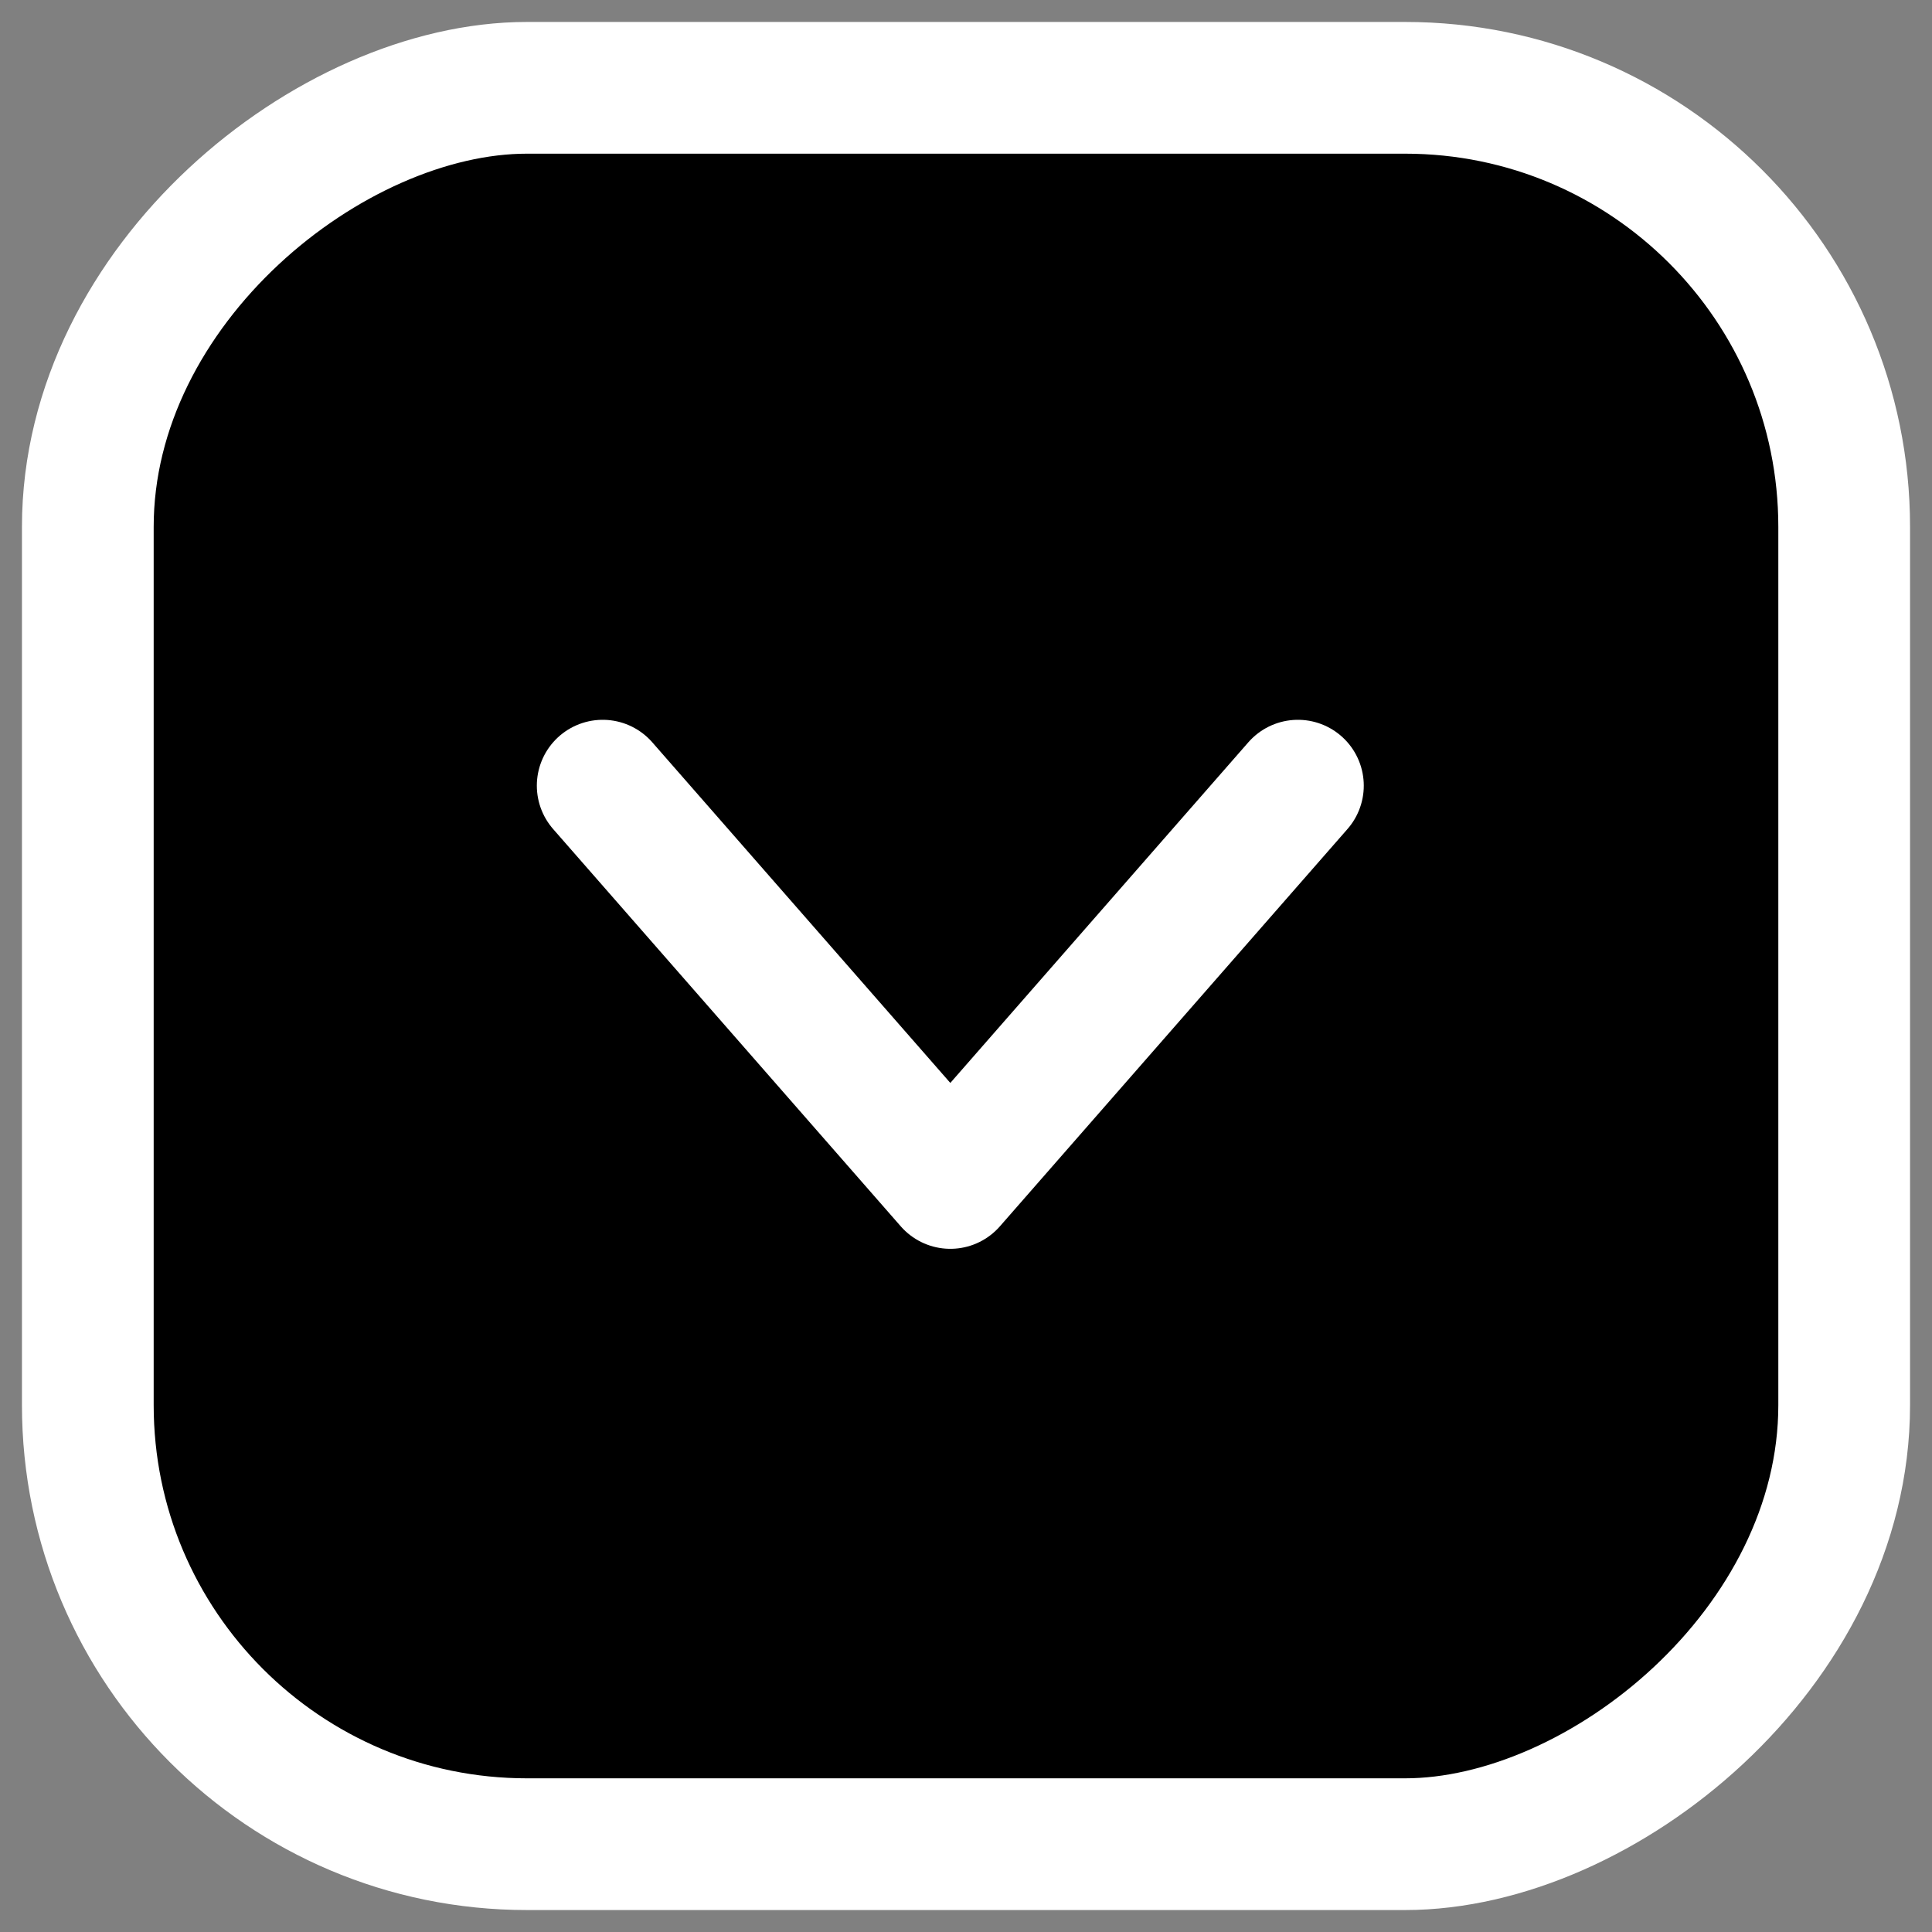
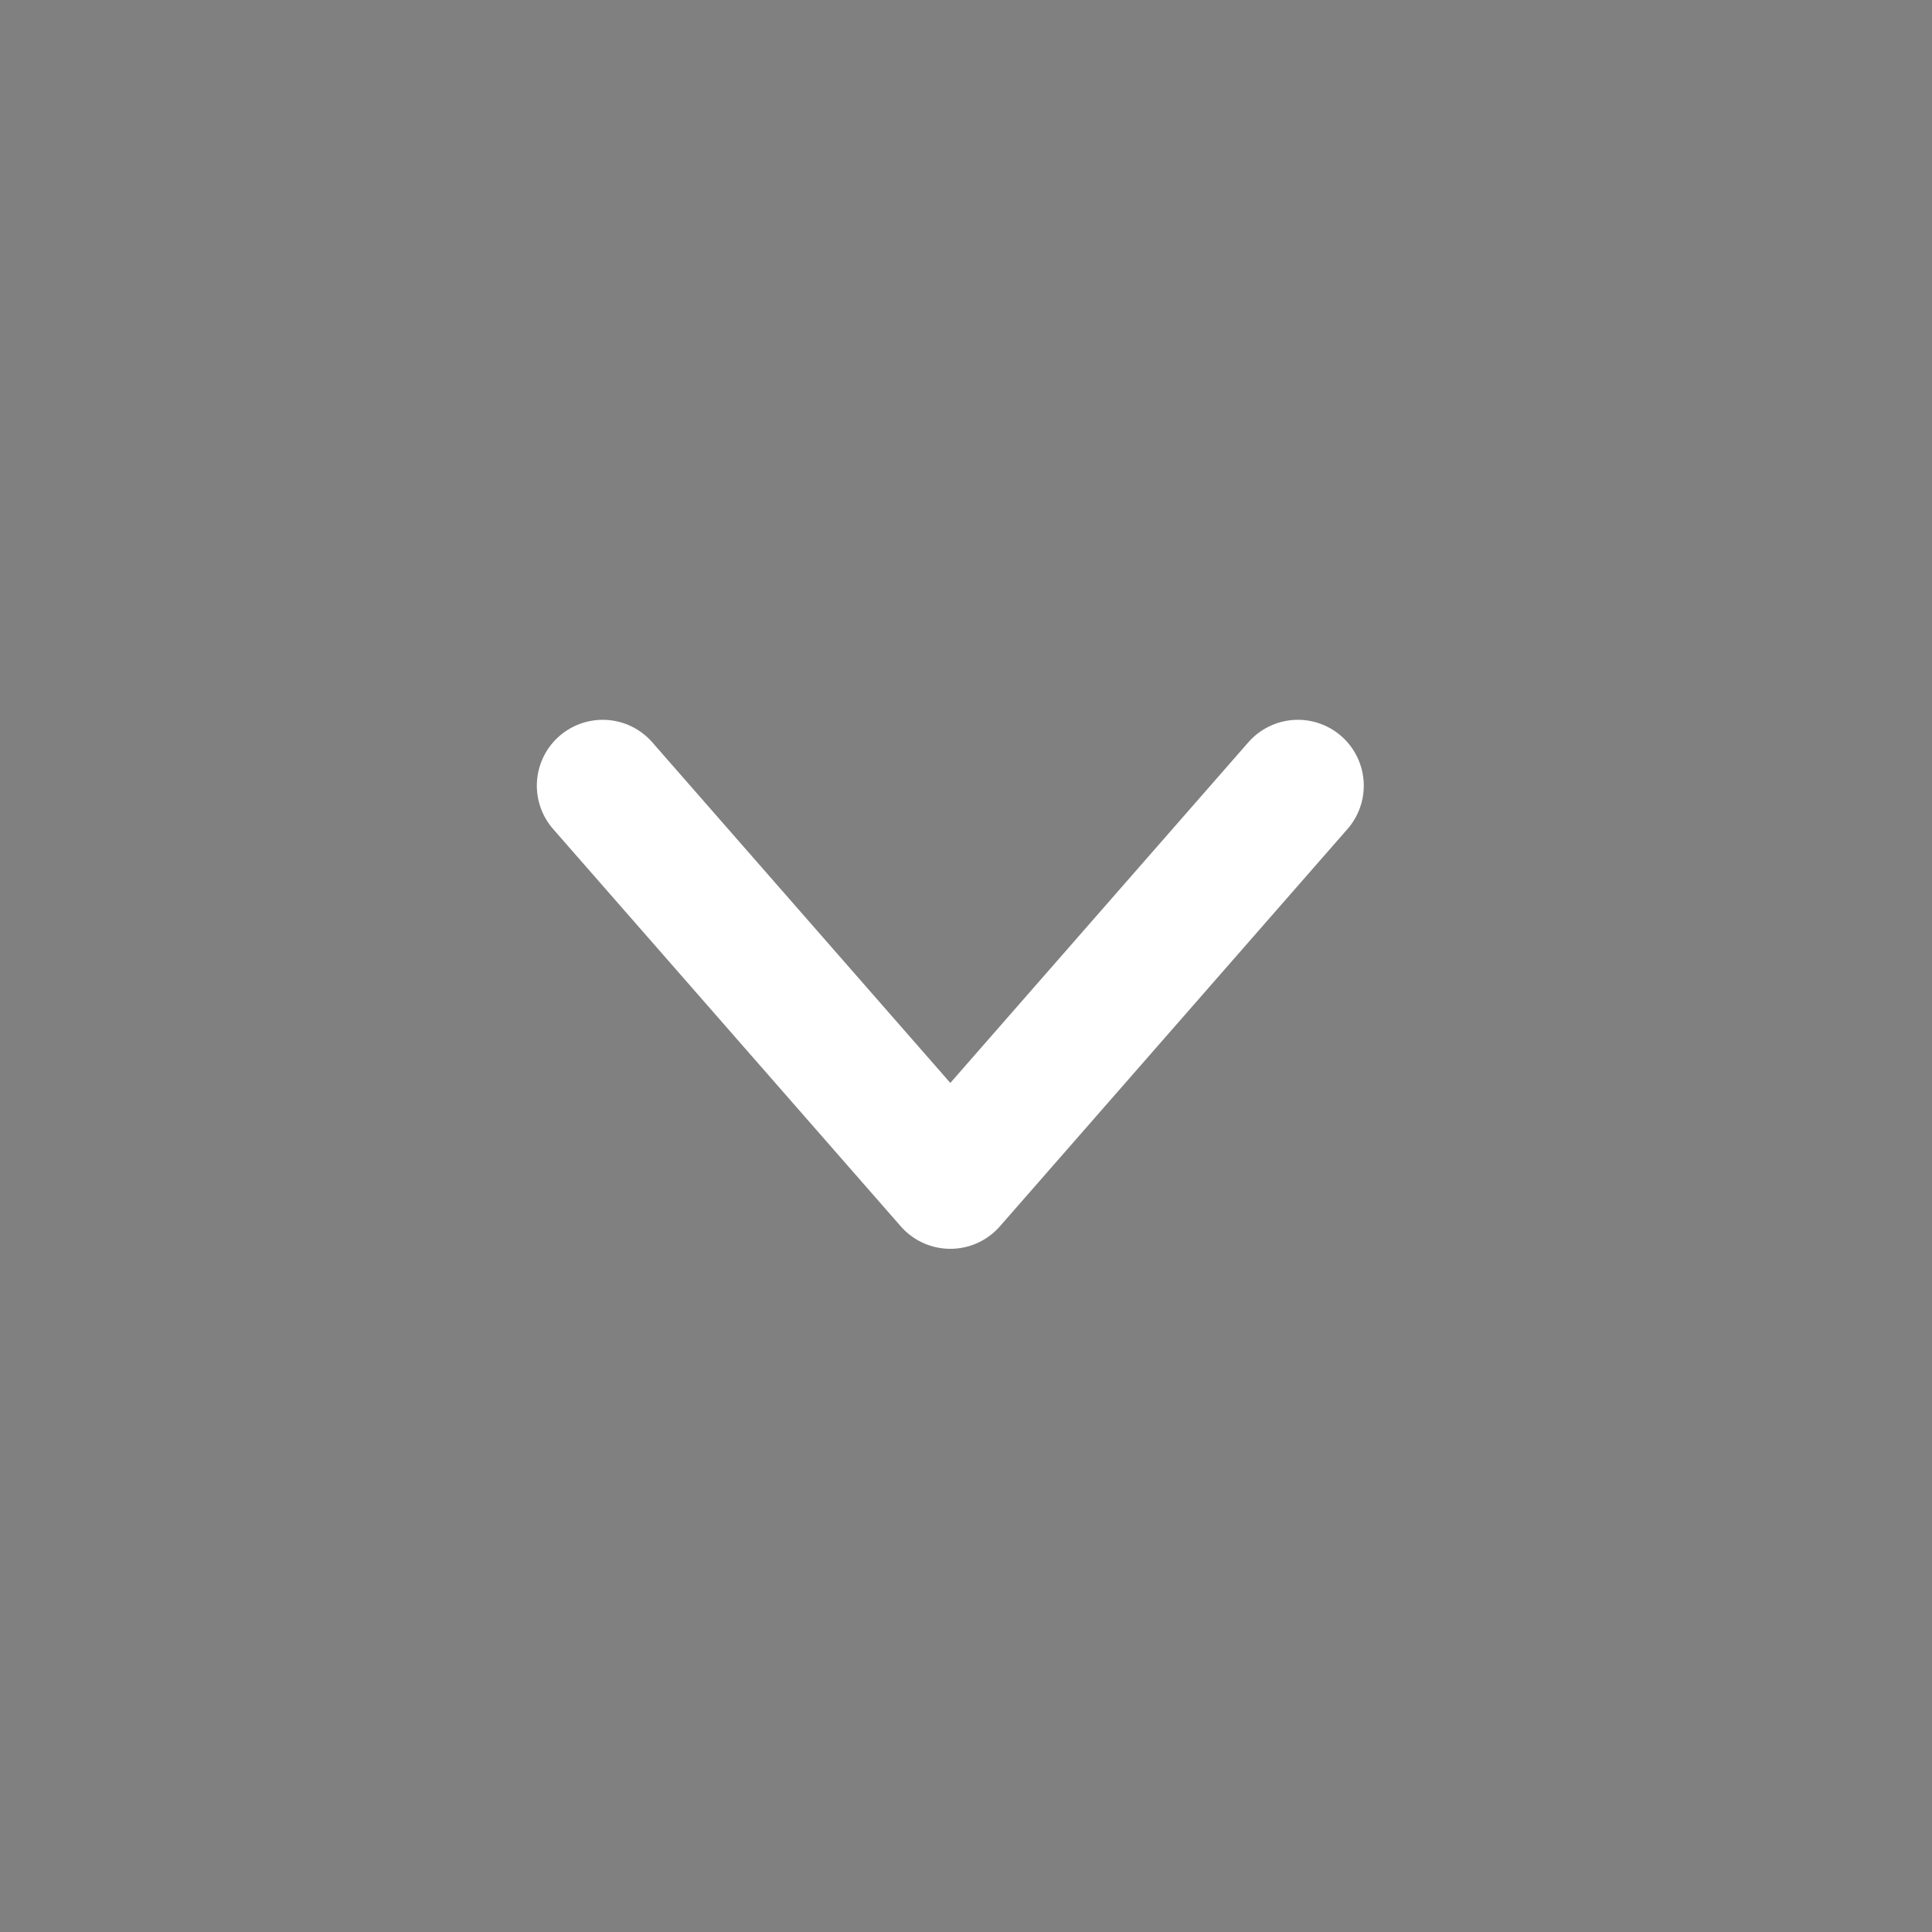
<svg xmlns="http://www.w3.org/2000/svg" width="44px" height="44px" viewBox="0 0 44 44" version="1.1">
  <rect x="0" y="0" width="44" height="44" fill="#808080" stroke="none" />
  <title>PUNTO ENLACE Copy 3</title>
  <g id="Pages" stroke="none" stroke-width="1" fill="none" fill-rule="evenodd">
    <g id="Prensa---material-prensa" transform="translate(-360, -2410)" stroke="#FFFFFF" stroke-width="3">
      <g id="Group-4" transform="translate(0, 1091)">
        <g id="PUNTO-ENLACE-Copy-3" transform="translate(382, 1341) rotate(-270) translate(-382, -1341)translate(362, 1321)">
-           <rect id="Rectangle" fill="#000000" x="0" y="0" width="40" height="40" rx="10" />
          <polyline id="Path-Copy-2" stroke-linecap="round" stroke-linejoin="round" transform="translate(20.417, 20.357) rotate(-90) translate(-20.417, -20.357)" points="12.5 15.833 20.417 24.881 28.333 15.833" />
        </g>
      </g>
    </g>
  </g>
</svg>